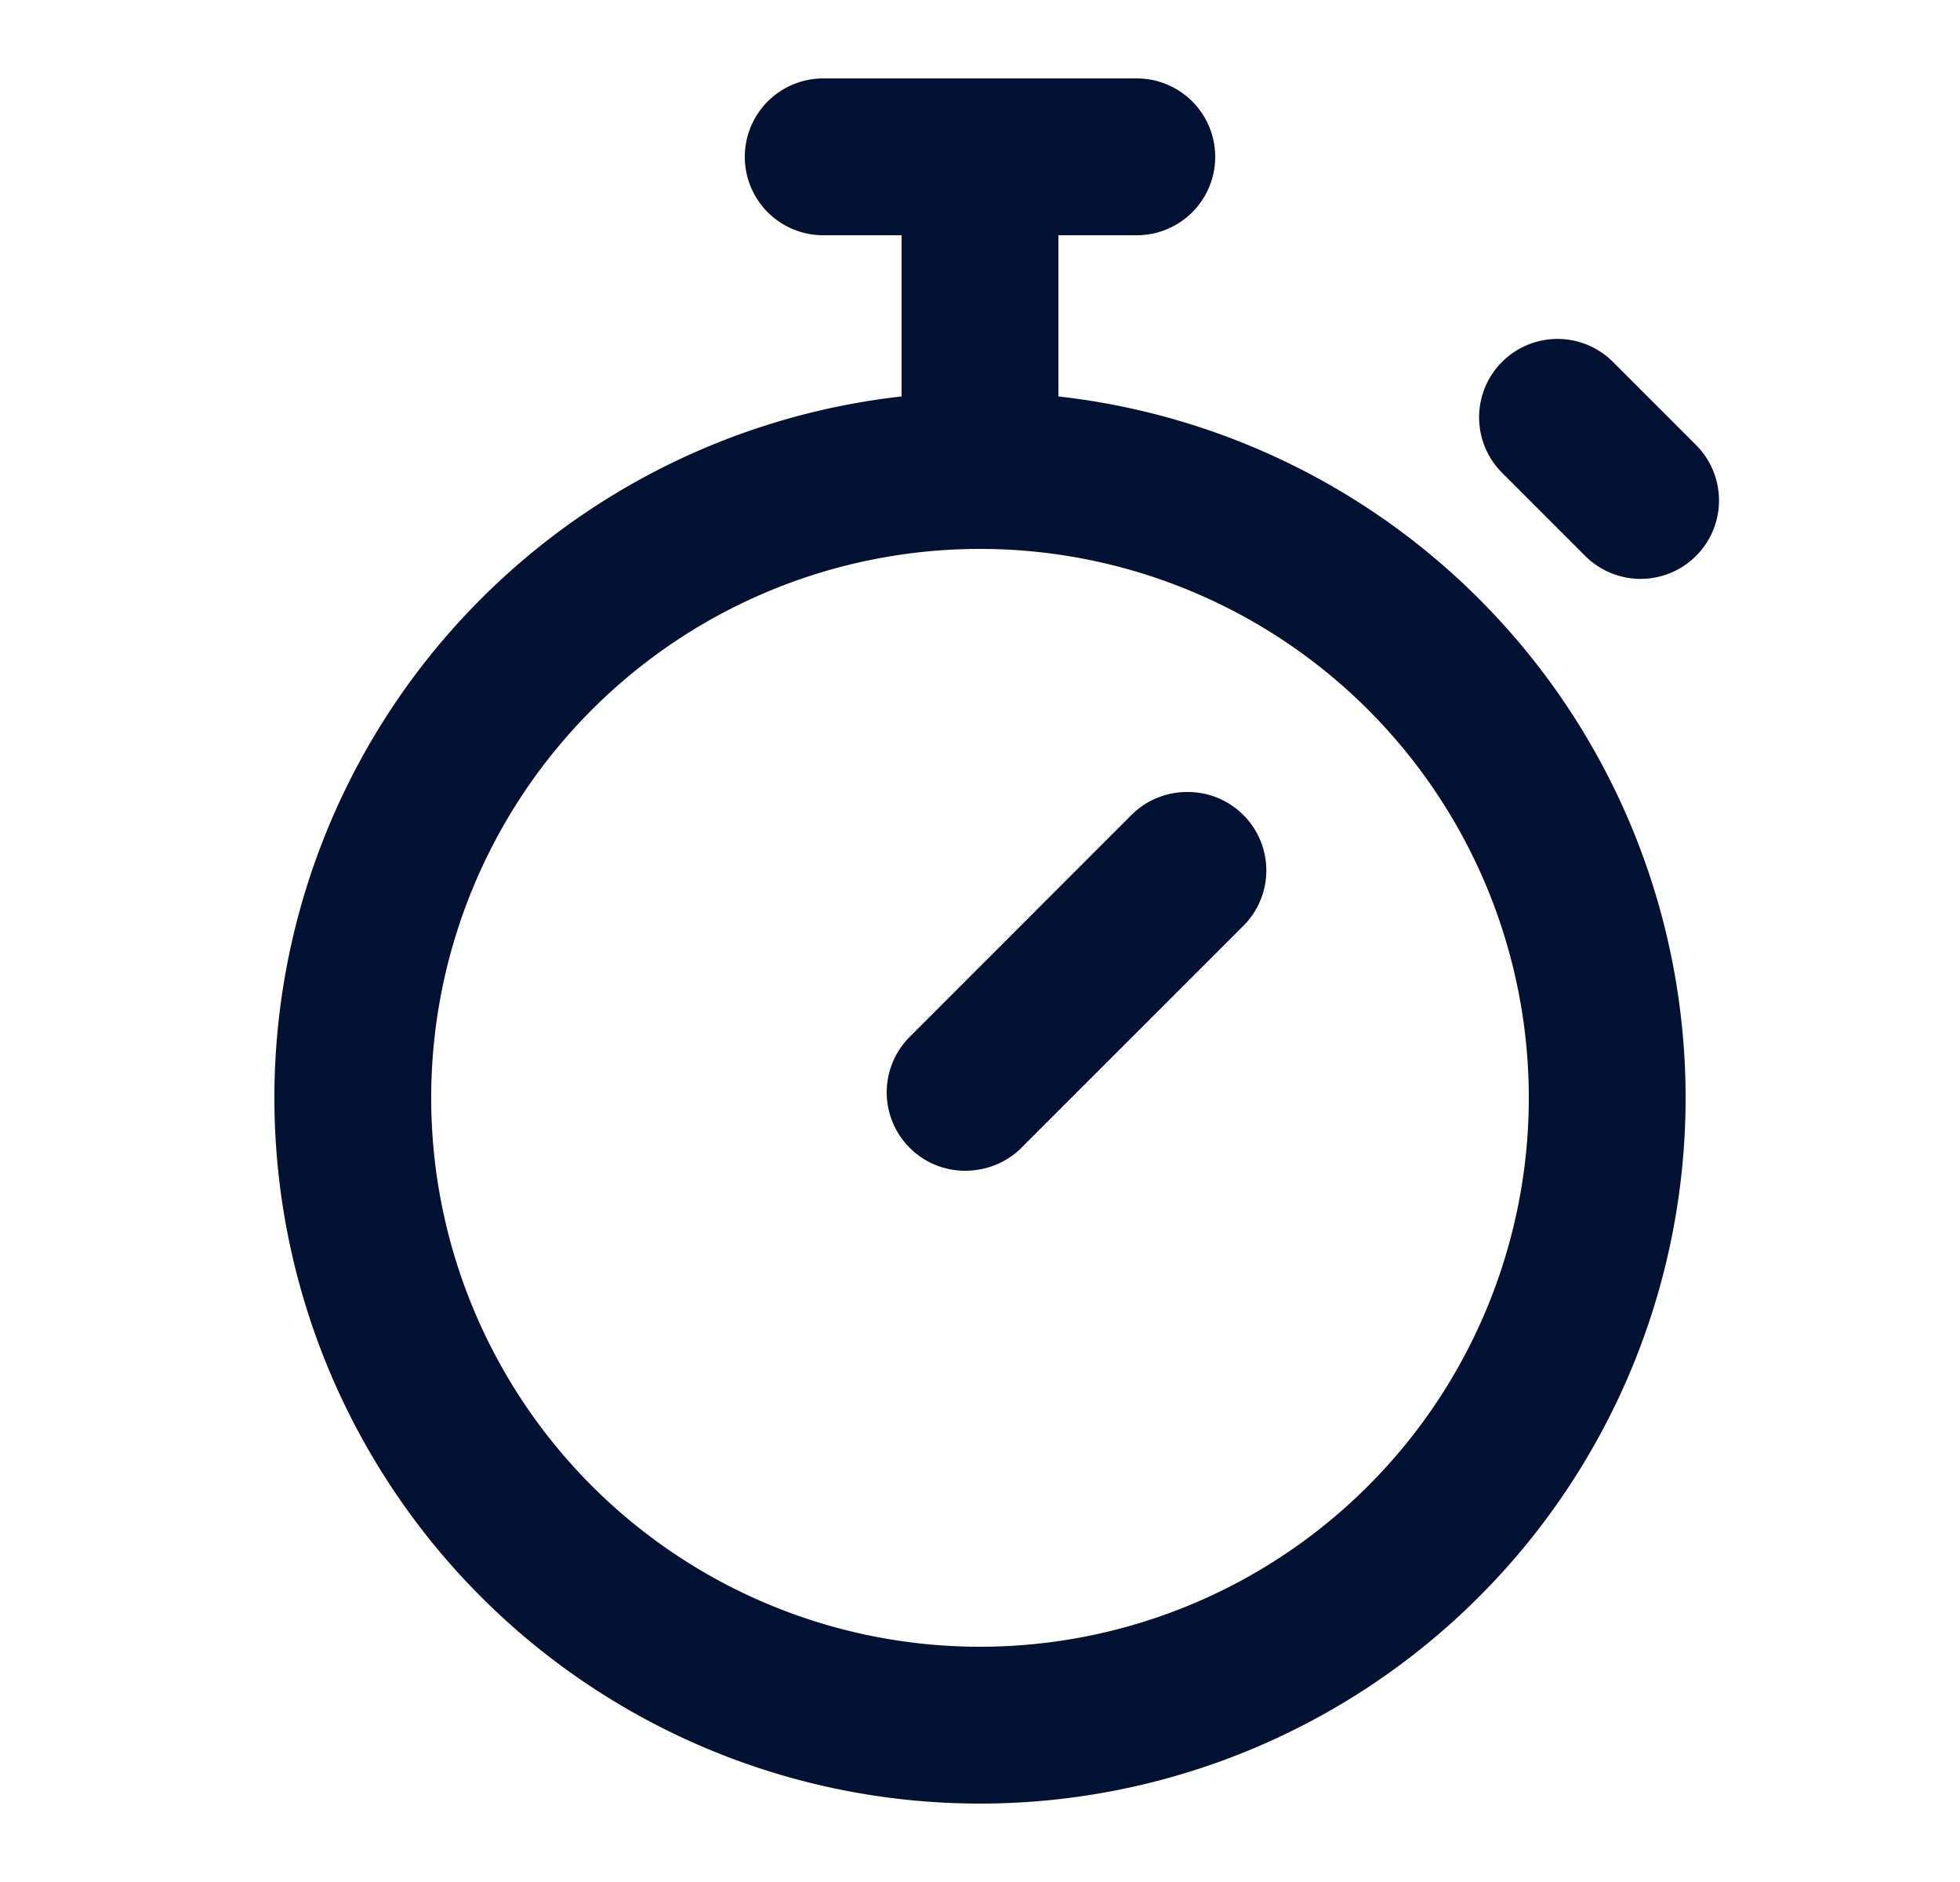
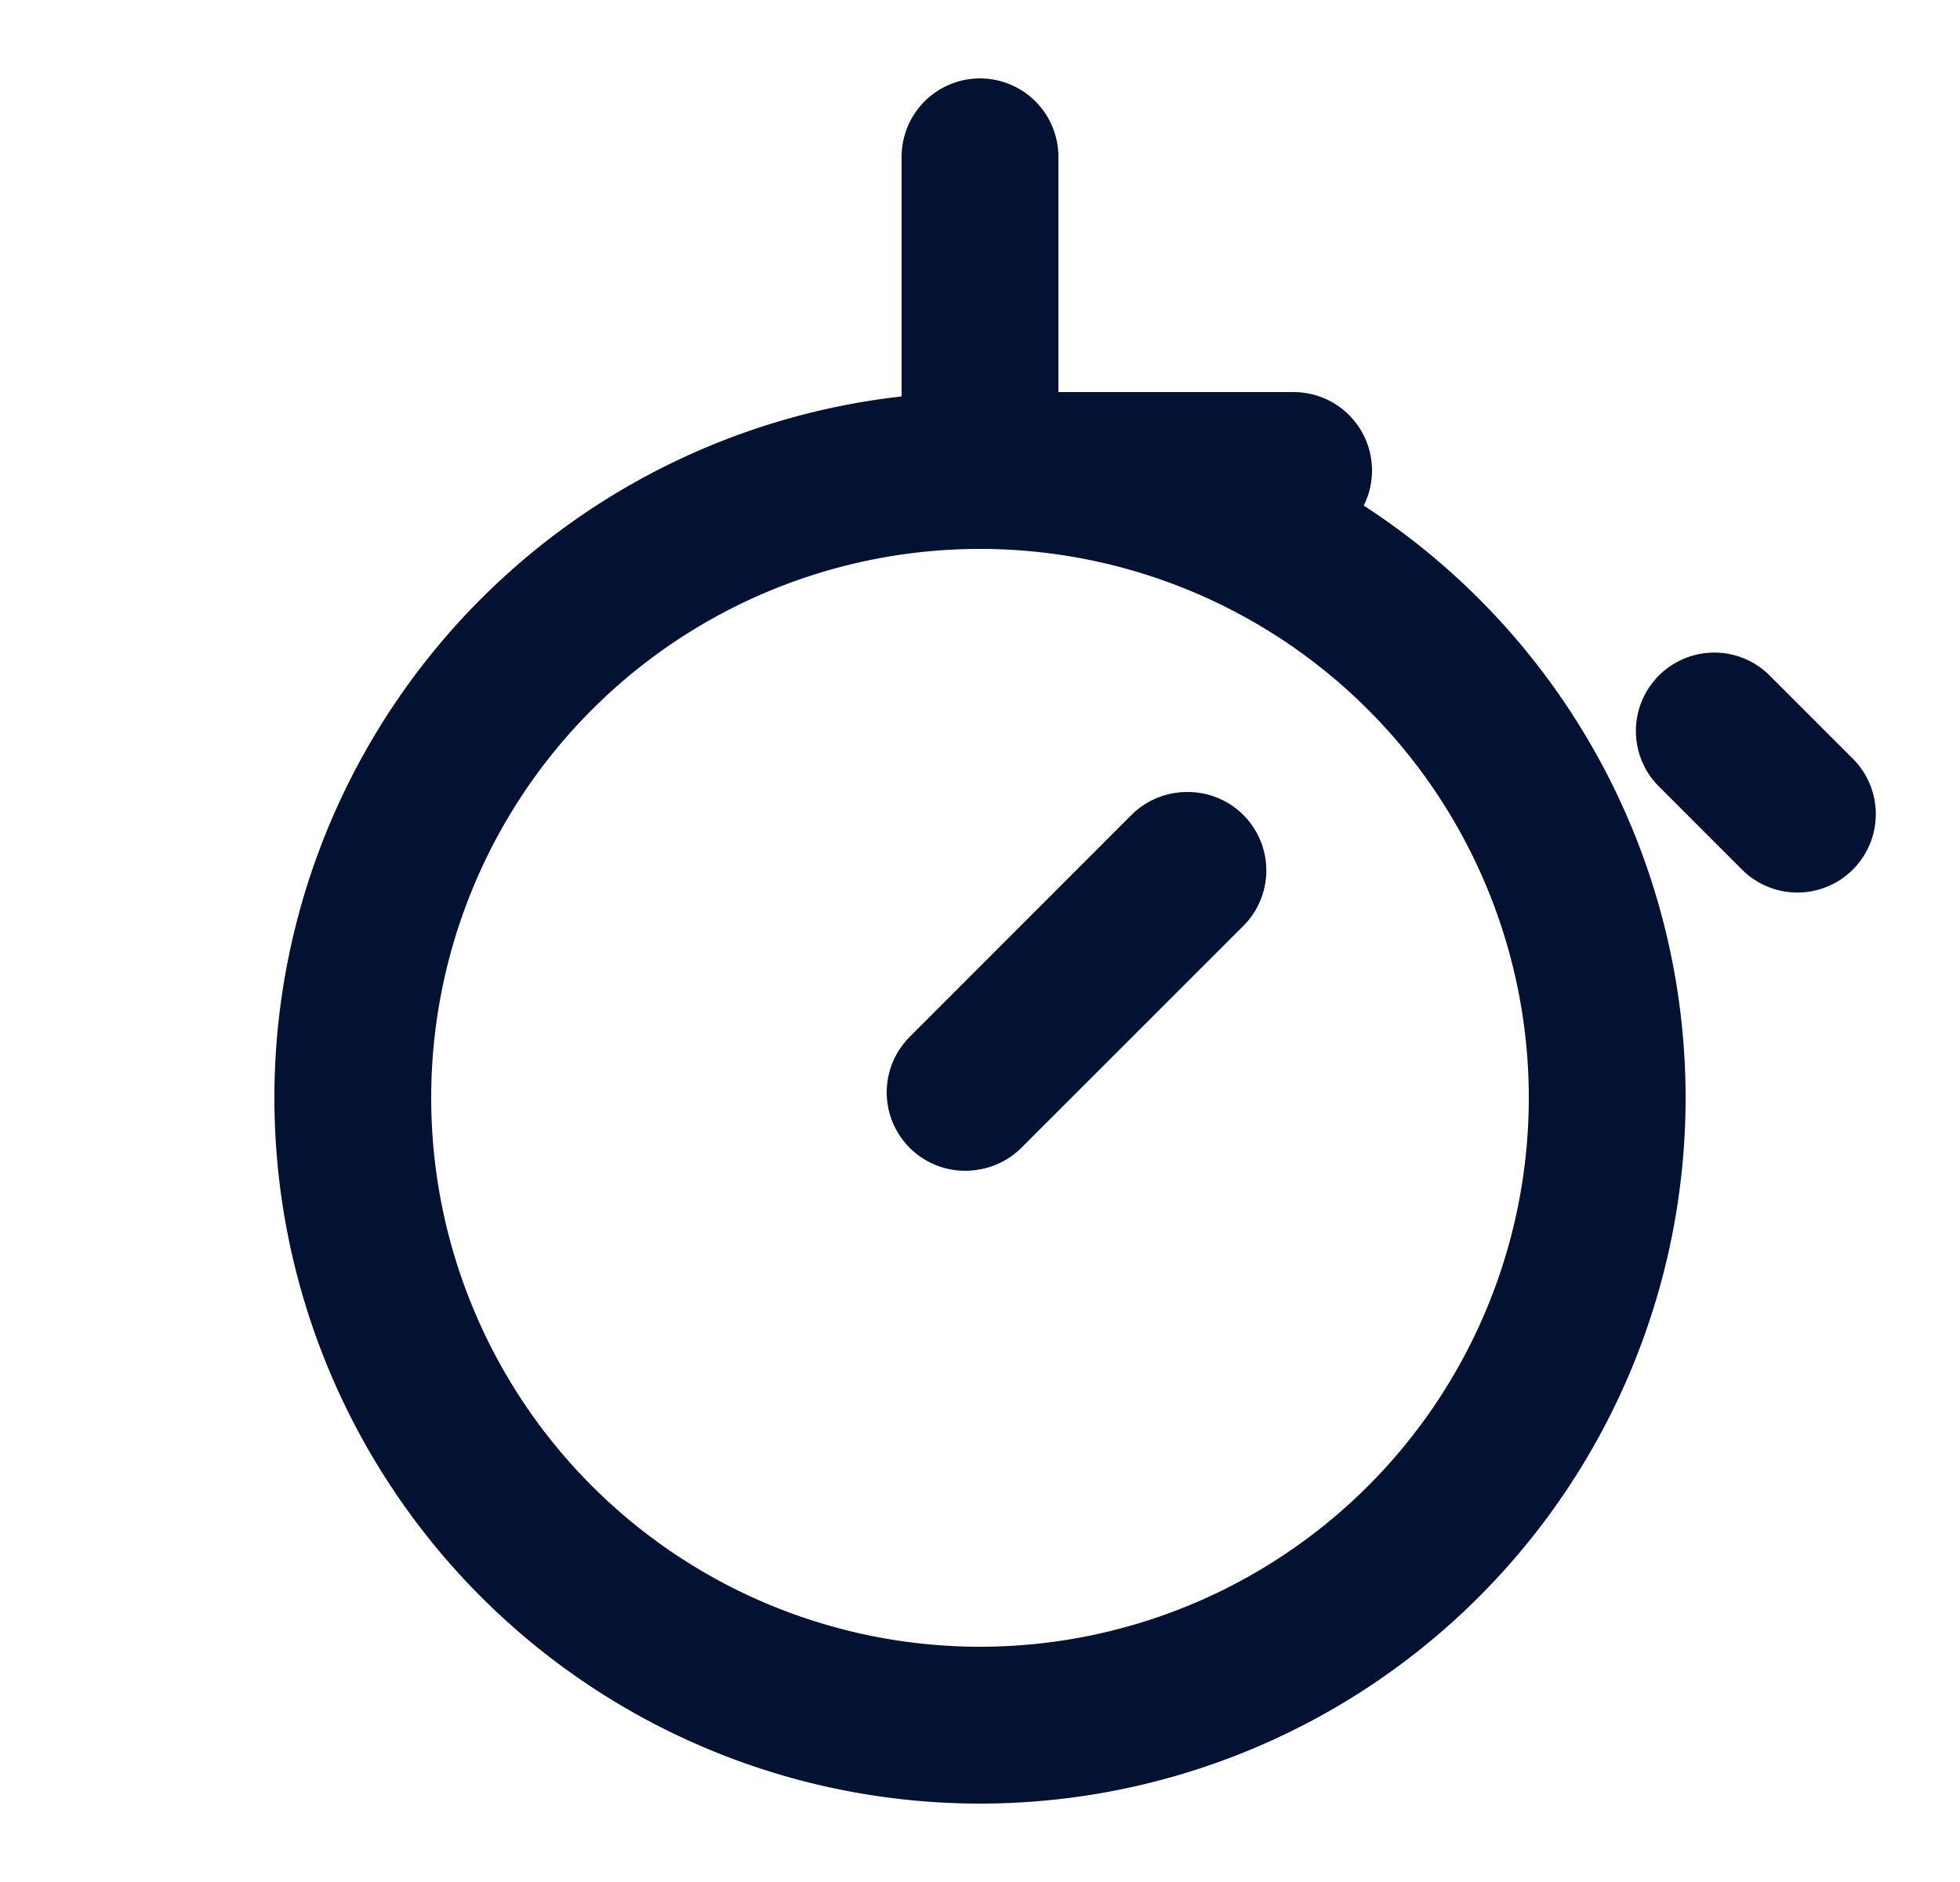
<svg xmlns="http://www.w3.org/2000/svg" width="25" height="24" fill="none">
  <g id="timer/timer-default">
-     <path id="vector" d="M12.5 2v4m0 0a8 8 0 100 16 8 8 0 000-16zm-2-4h4m5.366 3.322l1.06 1.06M15.139 11.1l-2.829 2.83m2.842-2.83l-2.829 2.828" stroke="#031132" stroke-width="2" stroke-linecap="round" stroke-linejoin="round" />
+     <path id="vector" d="M12.5 2v4m0 0a8 8 0 100 16 8 8 0 000-16zh4m5.366 3.322l1.06 1.06M15.139 11.1l-2.829 2.83m2.842-2.83l-2.829 2.828" stroke="#031132" stroke-width="2" stroke-linecap="round" stroke-linejoin="round" />
  </g>
</svg>